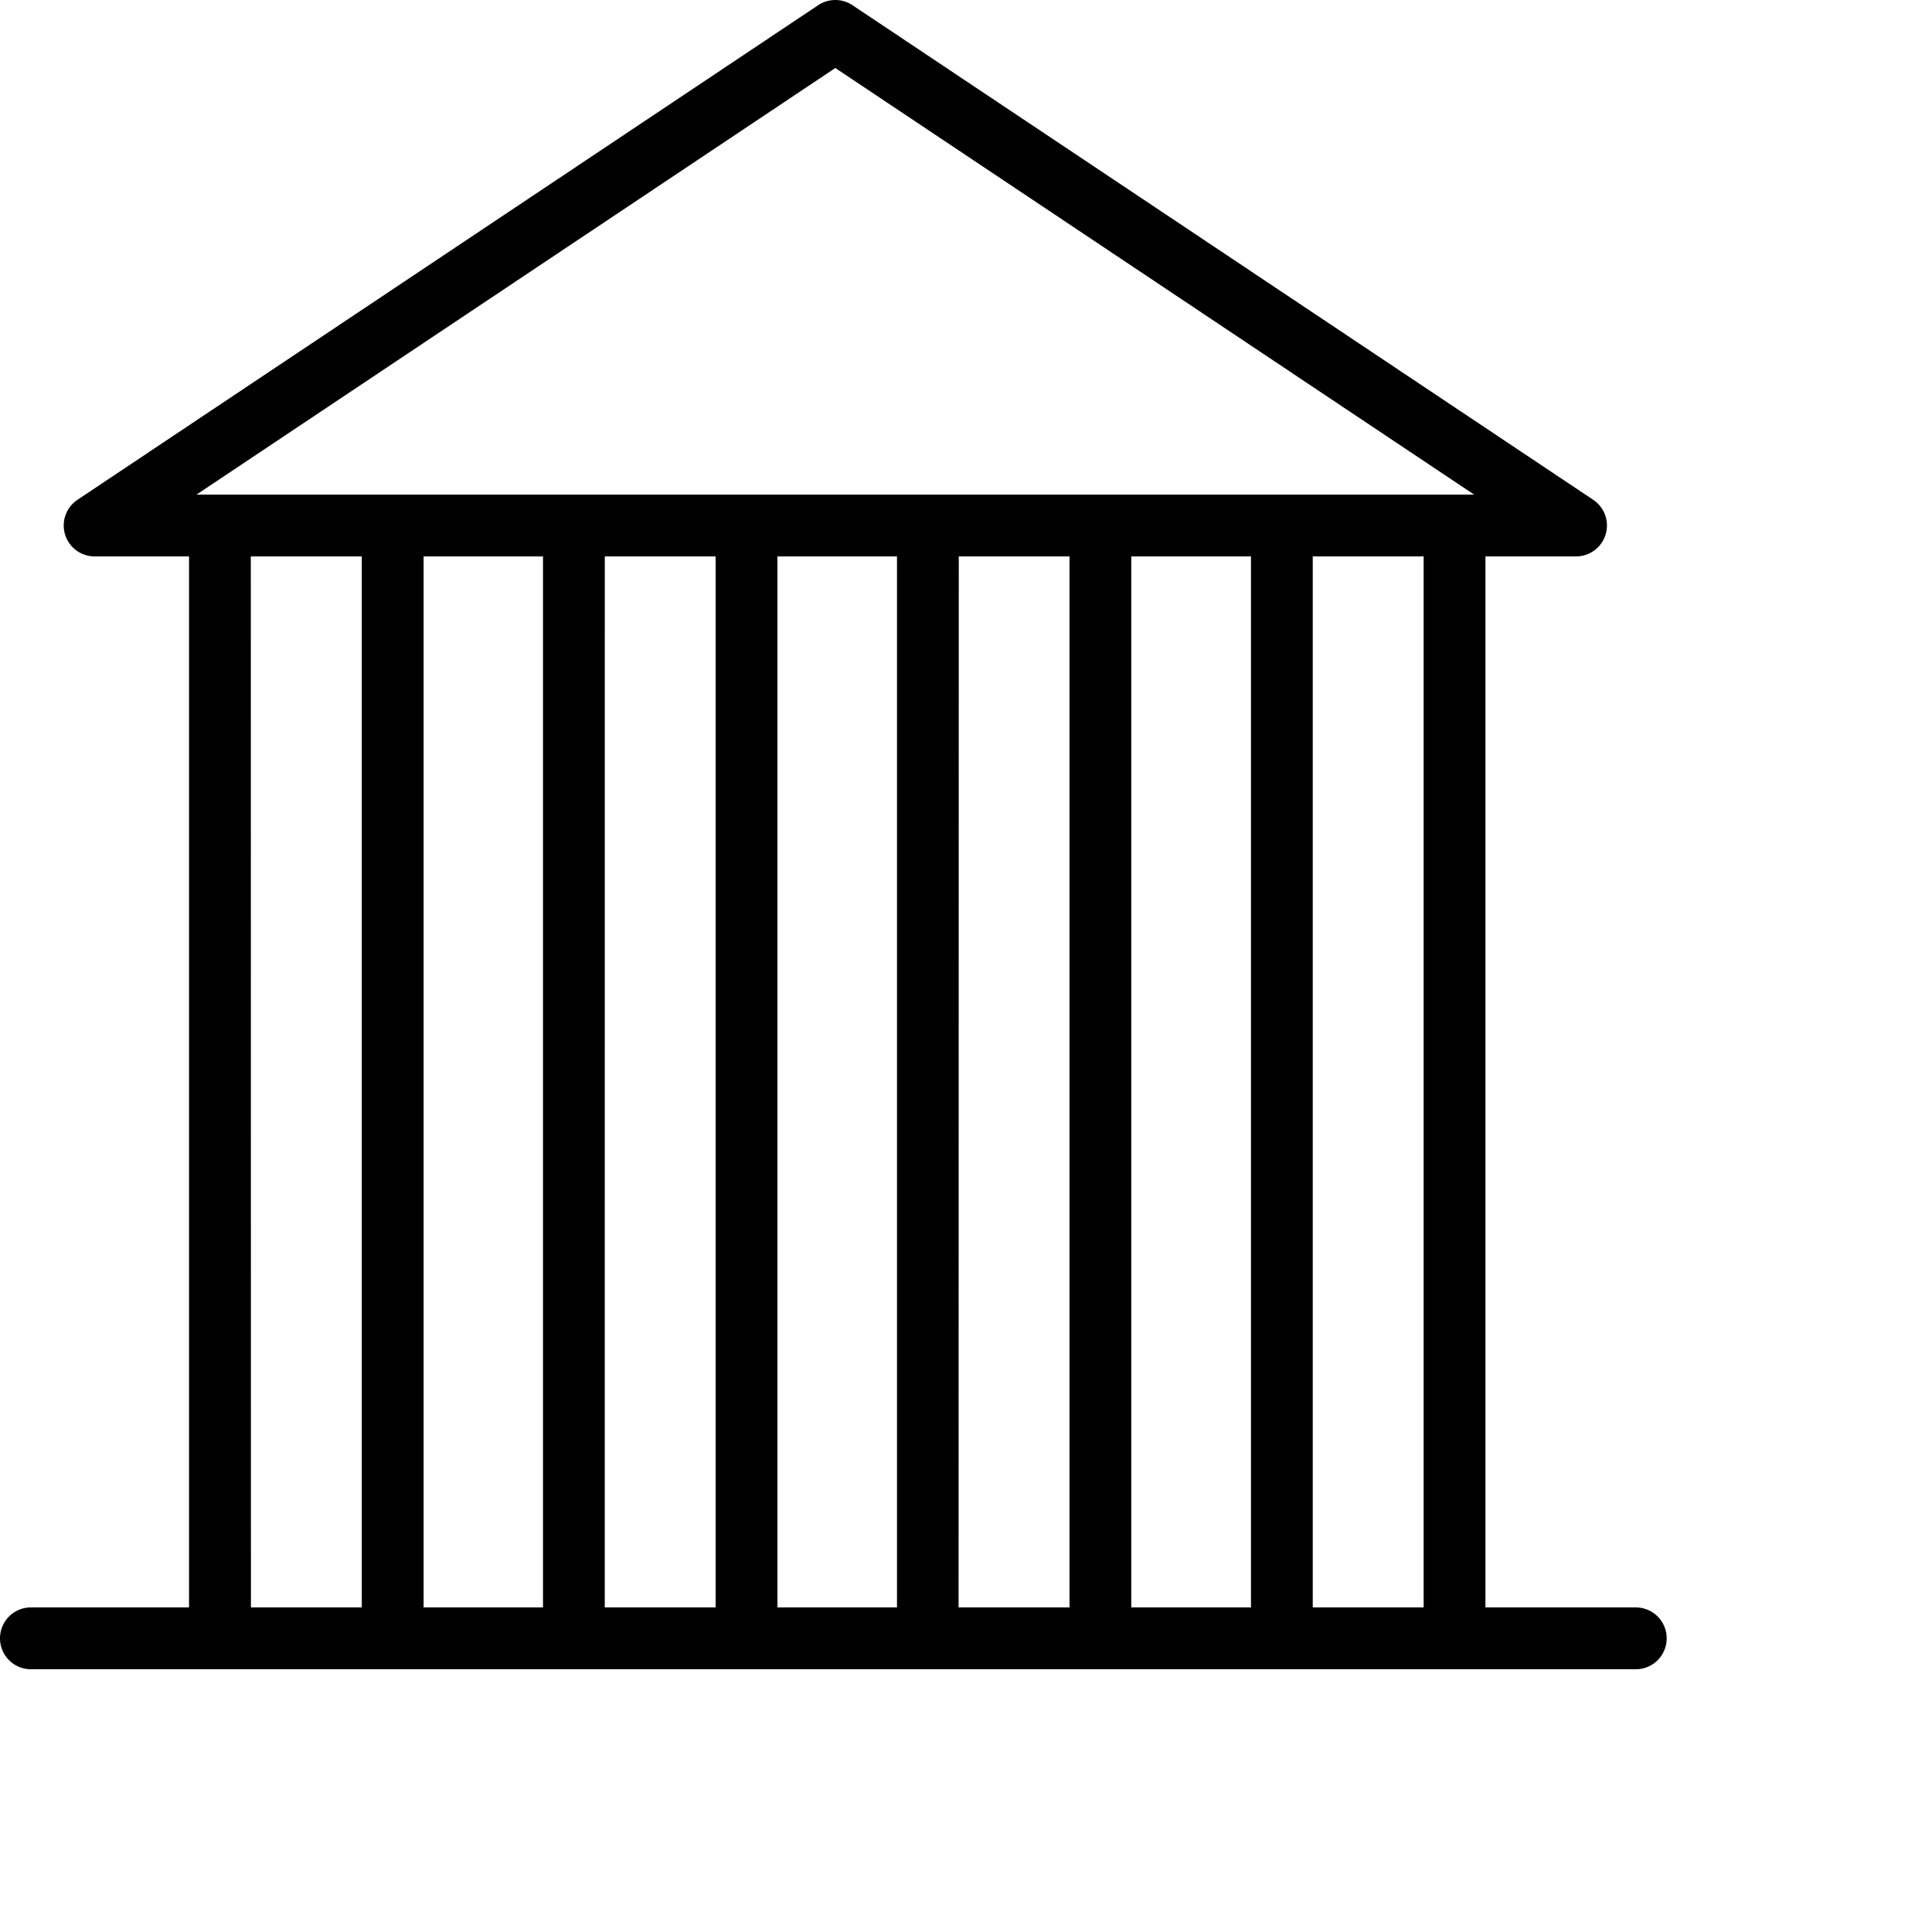
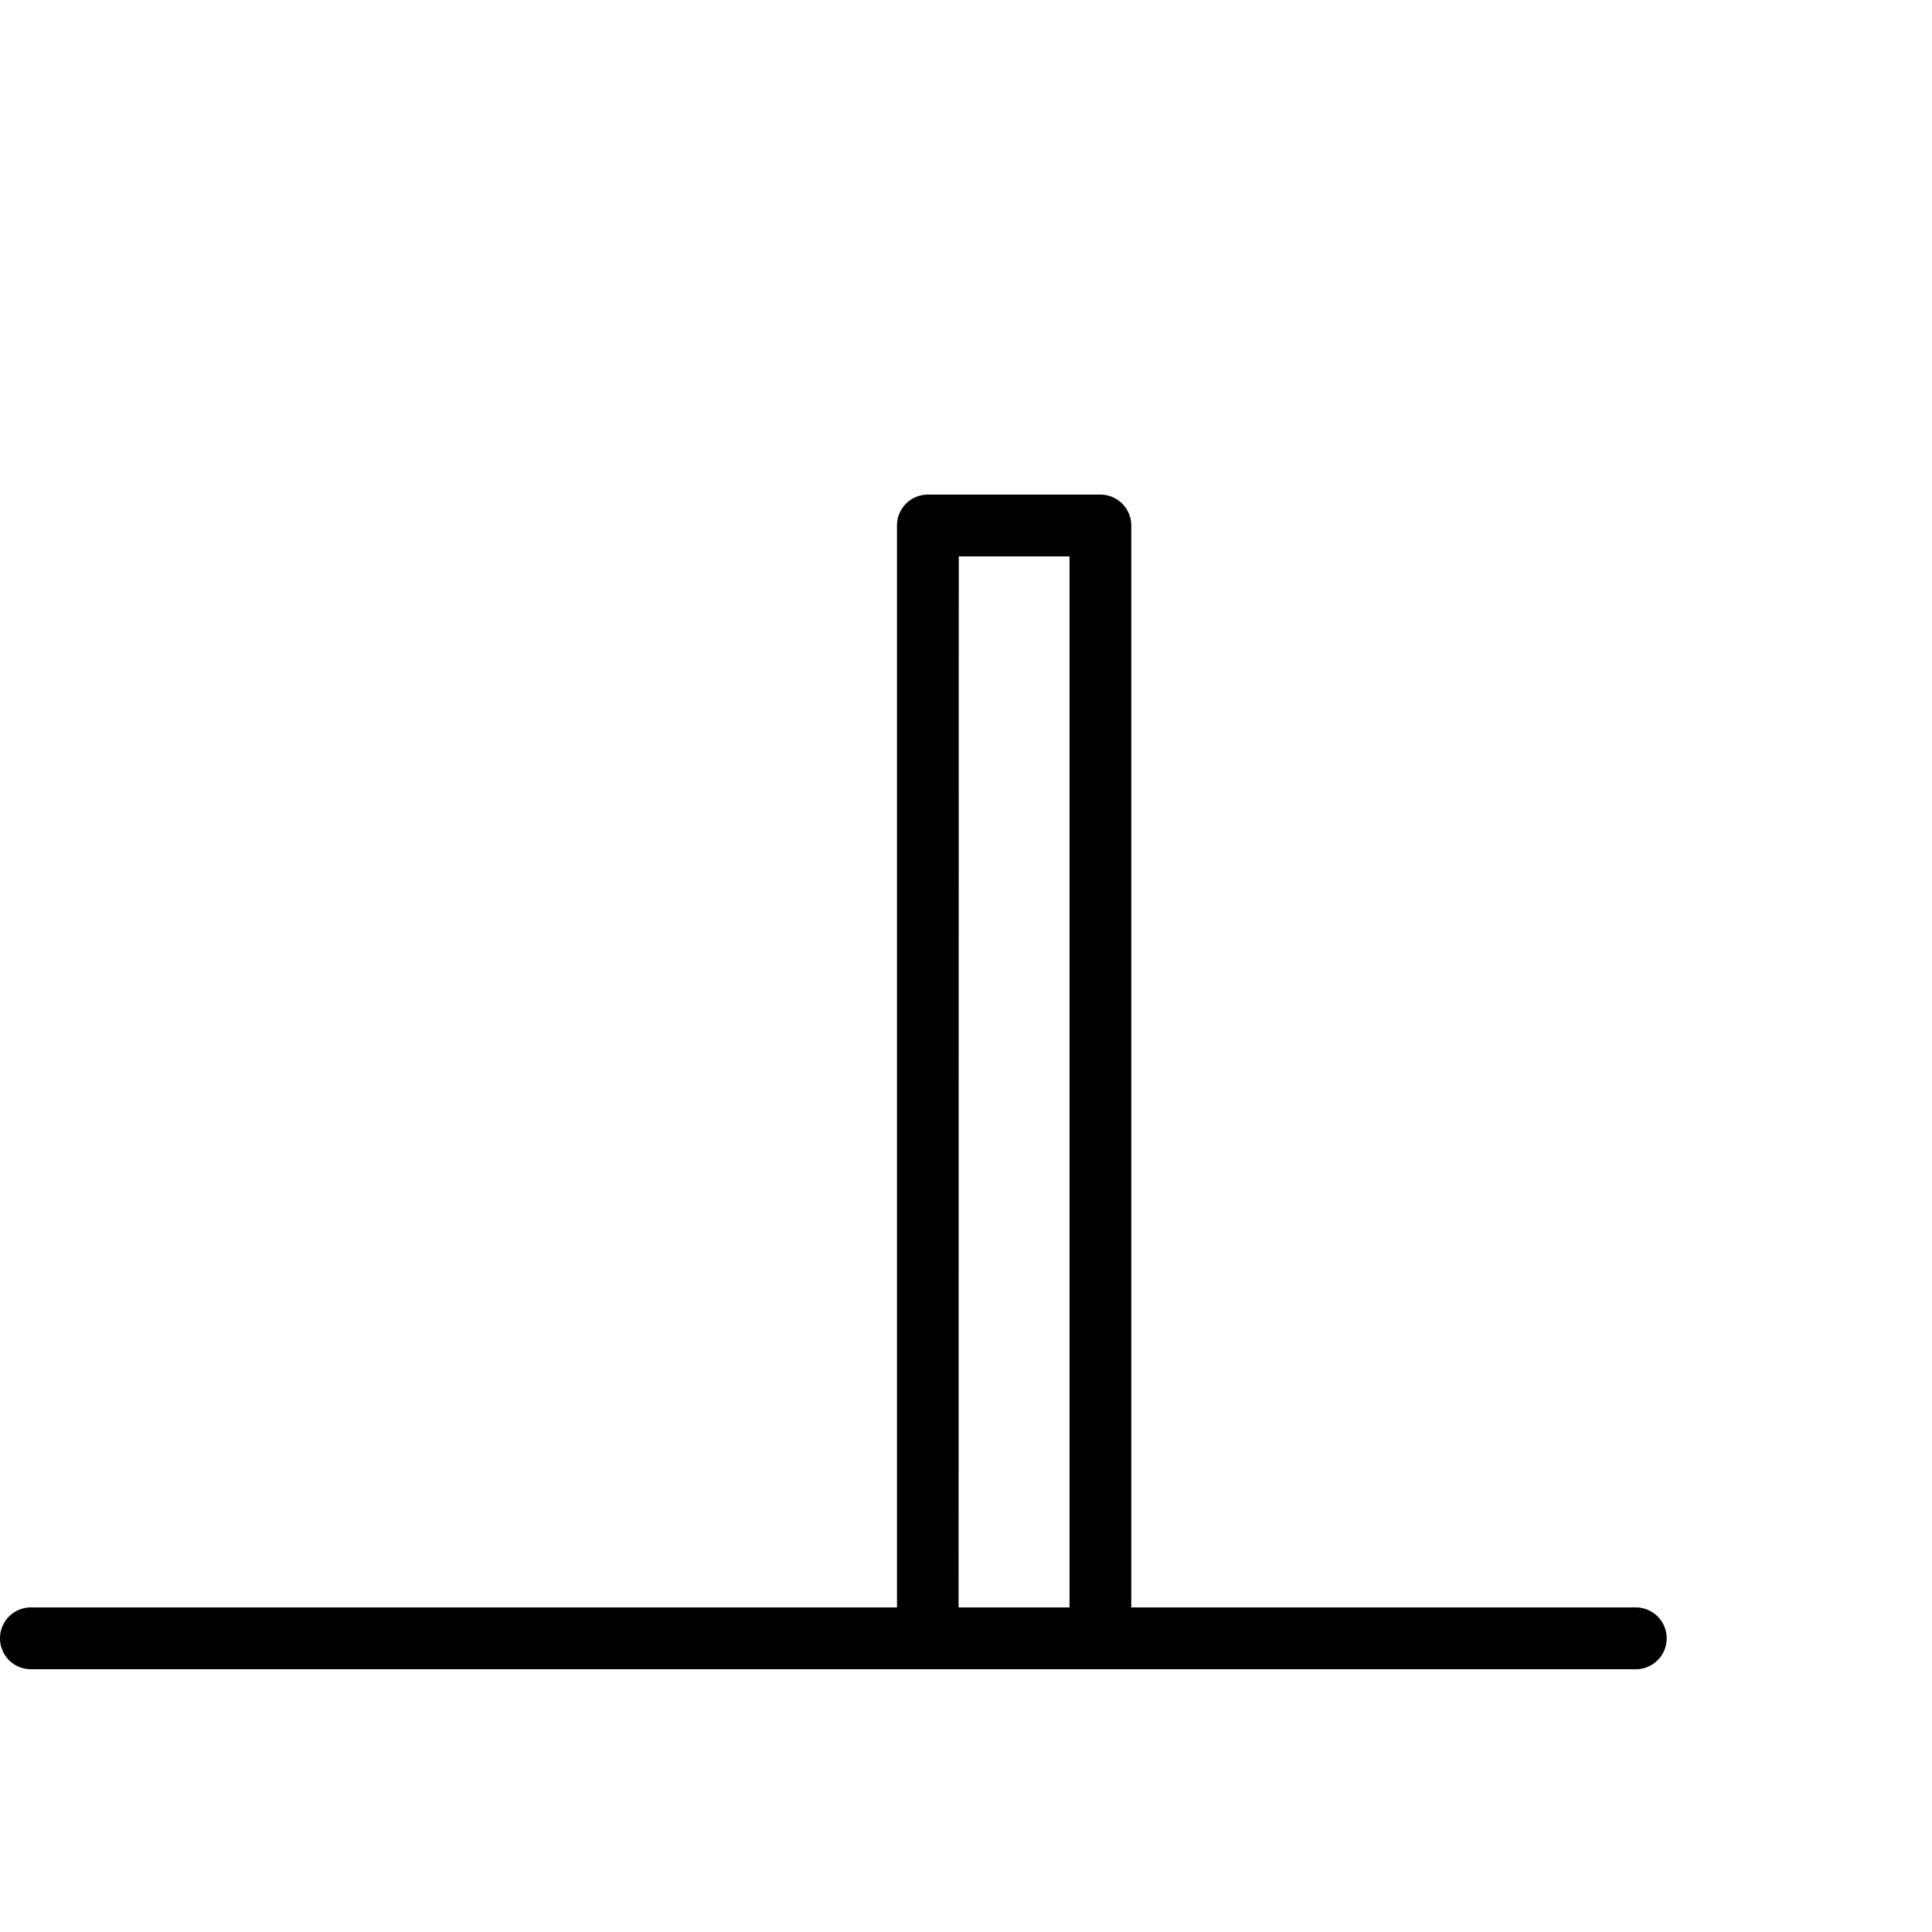
<svg xmlns="http://www.w3.org/2000/svg" width="50" height="50">
  <g id="Group_980" data-name="Group 980">
    <g id="Group_863" data-name="Group 863">
      <g id="Group_862" data-name="Group 862" transform="translate(0 0)" clip-path="url(#clip-path-4)">
-         <path id="Path_342" data-name="Path 342" d="M14.3,53.982H9.829a.8.8,0,0,1-.8-.8v-28.8a.8.8,0,0,1,.8-.8H14.3a.8.8,0,0,1,.8.8v28.8a.8.8,0,0,1-.8.8m-3.669-1.6H13.5v-27.2H10.628Z" transform="translate(-4.137 -10.782)" fill="#000" />
-         <path id="Path_343" data-name="Path 343" d="M31.2,53.982H26.733a.8.8,0,0,1-.8-.8v-28.8a.8.8,0,0,1,.8-.8H31.2a.8.8,0,0,1,.8.8v28.8a.8.8,0,0,1-.8.8m-3.669-1.6H30.4v-27.2H27.532Z" transform="translate(-11.88 -10.782)" fill="#000" />
        <path id="Path_344" data-name="Path 344" d="M48.1,53.982H43.637a.8.8,0,0,1-.8-.8v-28.8a.8.8,0,0,1,.8-.8H48.1a.8.8,0,0,1,.8.8v28.8a.8.8,0,0,1-.8.8m-3.669-1.6h2.871v-27.2H44.436Z" transform="translate(-19.623 -10.782)" fill="#000" />
-         <path id="Path_345" data-name="Path 345" d="M65.008,53.982H60.541a.8.8,0,0,1-.8-.8v-28.8a.8.8,0,0,1,.8-.8h4.468a.8.8,0,0,1,.8.8v28.8a.8.8,0,0,1-.8.8m-3.669-1.6H64.21v-27.2H61.34Z" transform="translate(-27.366 -10.782)" fill="#000" />
        <path id="Path_346" data-name="Path 346" d="M42.334,78.241H.8a.8.8,0,0,1,0-1.6H42.334a.8.8,0,0,1,0,1.6" transform="translate(0 -35.041)" fill="#000" />
-         <path id="Path_347" data-name="Path 347" d="M42.182,14.4H3.842A.8.8,0,0,1,3.4,12.934L22.569.134a.8.8,0,0,1,.886,0l19.17,12.8a.8.8,0,0,1-.443,1.466M6.48,12.8H39.544L23.012,1.76Z" transform="translate(-1.394 0)" fill="#000" />
      </g>
    </g>
  </g>
</svg>